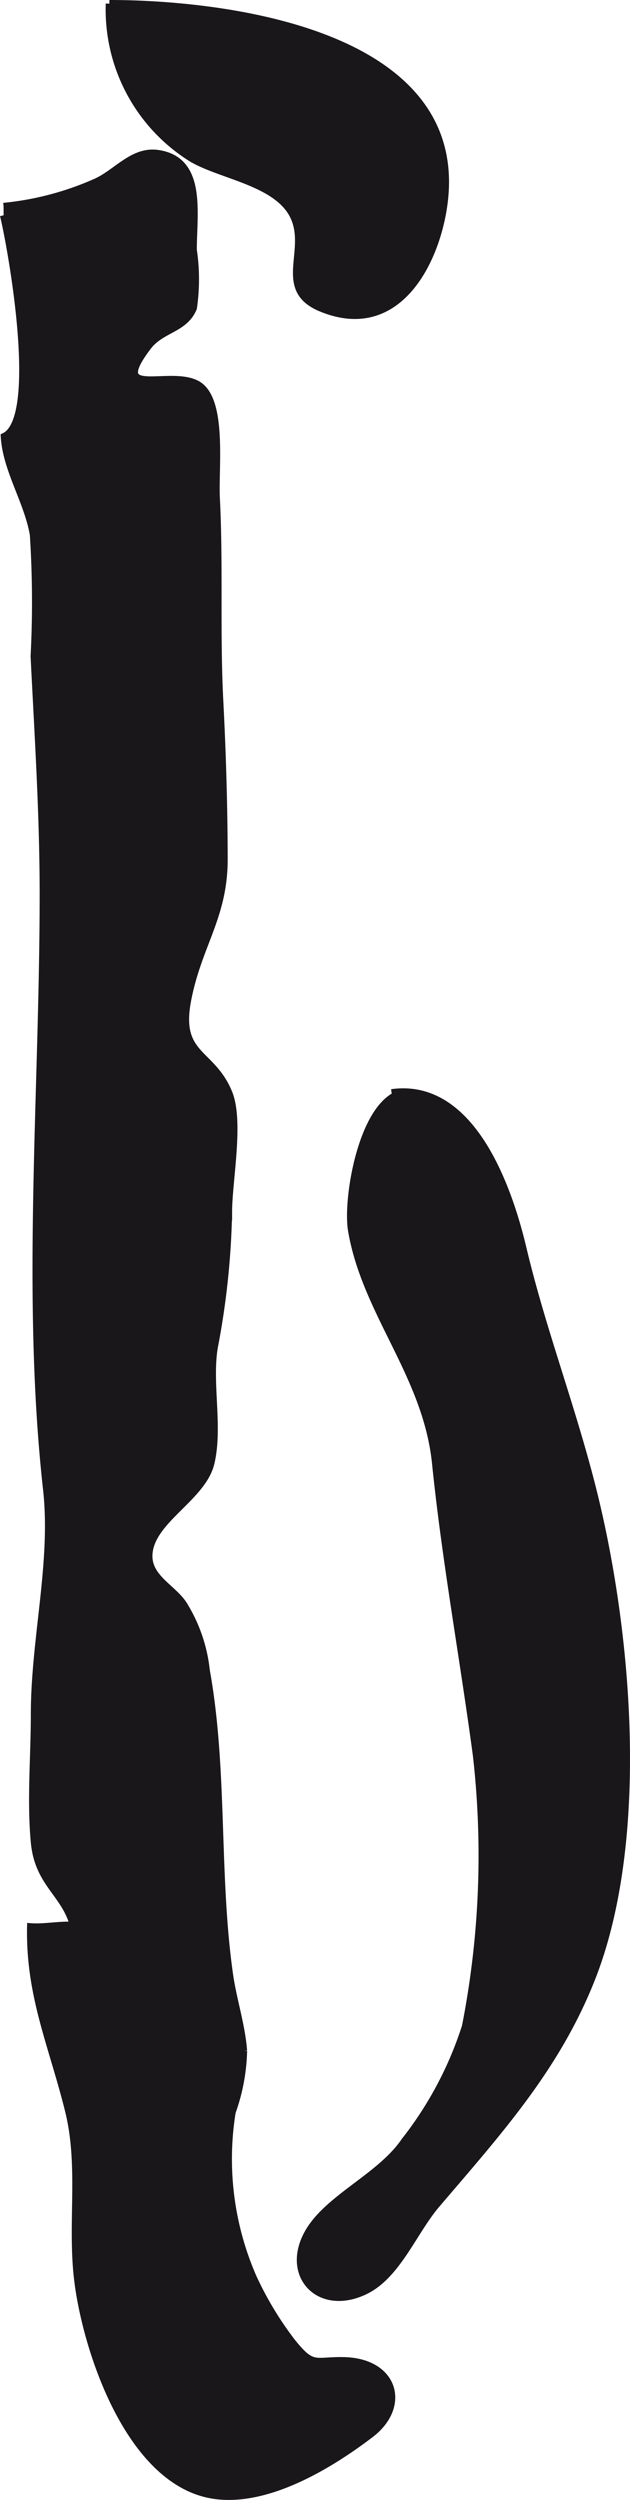
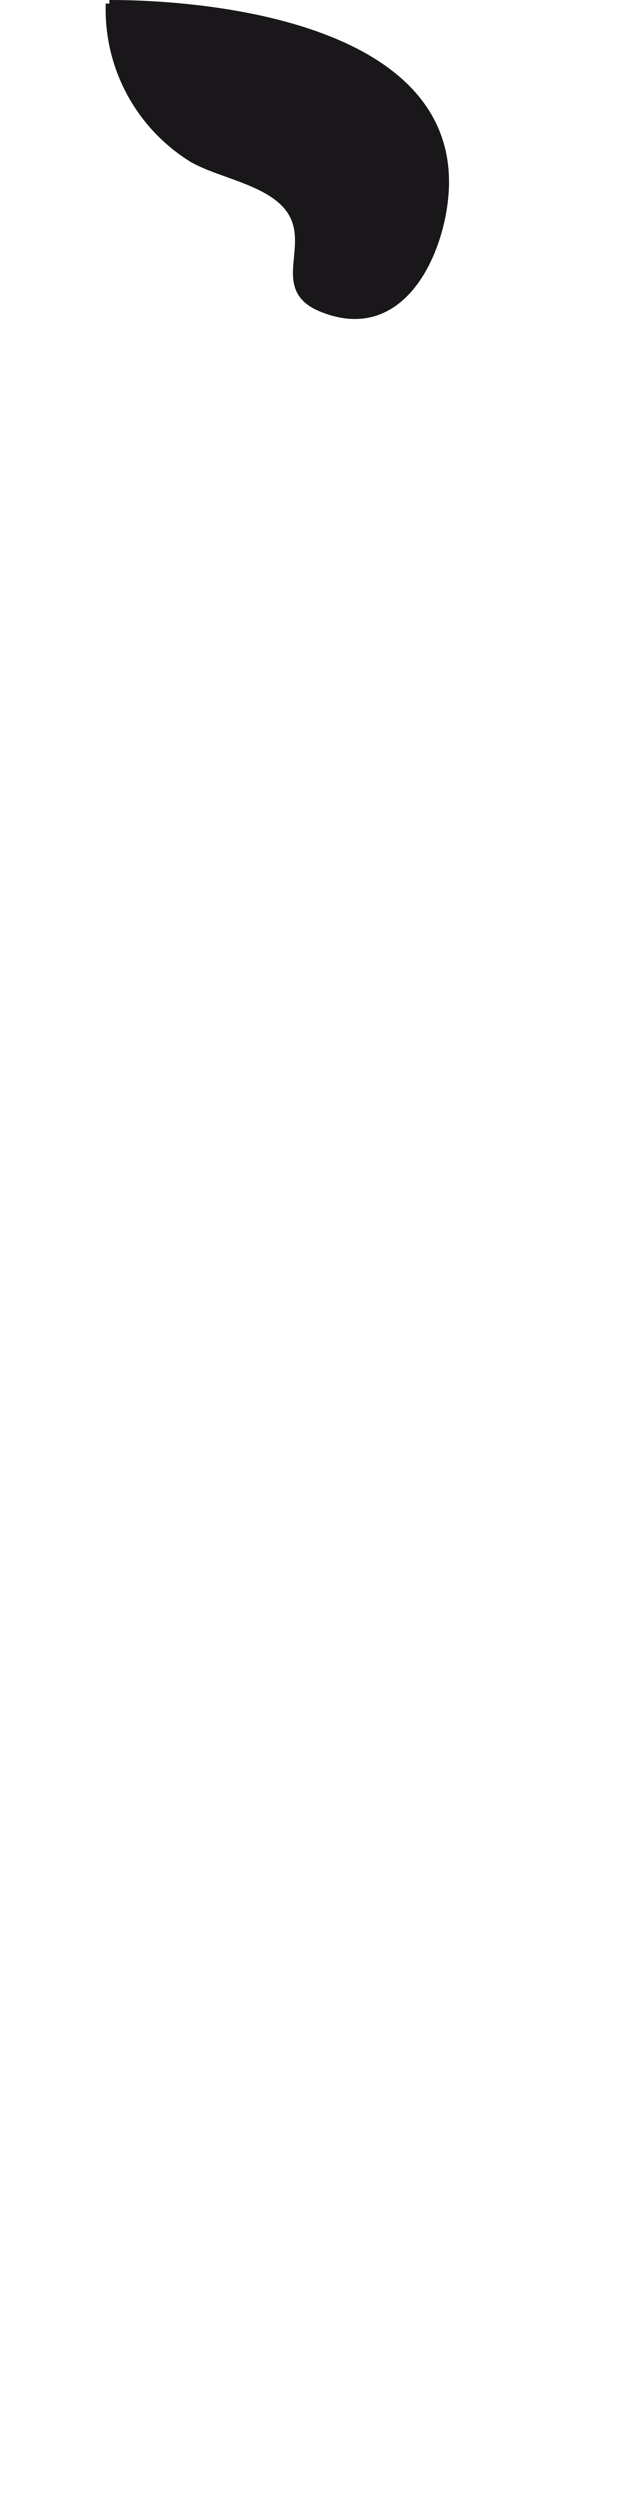
<svg xmlns="http://www.w3.org/2000/svg" version="1.1" width="7.609mm" height="30.192mm" viewBox="0 0 21.568 85.583">
  <defs>
    <style type="text/css">
      .a {
        fill: #1a171b;
        stroke: #1a171b;
        stroke-width: 0.25px;
      }
    </style>
  </defs>
  <path class="a" d="M3.745.125c3.976,0,12.021,1.004,11.476,6.638-.196,2.025-1.526,4.903-4.23,3.781-1.537-.638-.371-1.956-.936-3.14-.564-1.179-2.519-1.391-3.509-1.996A6.001,6.001,0,0,1,3.745.125" />
-   <path class="a" d="M13.406,37.411c2.783-.394,4.032,3.377,4.492,5.32.646,2.729,1.633,5.301,2.346,8.078,1.27,4.942,1.899,12.161-.003,16.951-1.207,3.041-3.172,5.21-5.295,7.7-.8.938-1.352,2.453-2.479,2.978-1.563.729-2.755-.581-1.89-2.043.694-1.173,2.457-1.881,3.286-3.106a12.51,12.51,0,0,0,2.076-3.917,30.371,30.371,0,0,0,.377-9.261c-.445-3.33-1.061-6.681-1.4-10.01-.309-3.032-2.388-5.132-2.876-7.972-.202-1.173.464-4.991,2.121-4.717" />
-   <path class="a" d="M.122,7.069A10.182,10.182,0,0,0,3.25,6.25c.737-.313,1.29-1.117,2.155-.992,1.543.223,1.208,2.024,1.208,3.295a6.839,6.839,0,0,1,.004,1.991c-.3.731-1.091.71-1.554,1.318-1.48,1.946.982.648,1.822,1.393.742.658.467,2.828.517,3.789.118,2.301-.001,4.626.117,6.932.093,1.801.147,3.602.151,5.426.005,1.991-.9,2.956-1.256,4.866-.355,1.907.833,1.723,1.414,3.144.401.981-.007,3.014-.007,4.075a27.136,27.136,0,0,1-.49,4.642c-.202,1.231.176,2.725-.114,3.954-.284,1.203-2.097,1.968-2.123,3.167-.017.768.811,1.11,1.18,1.668a5.34,5.34,0,0,1,.784,2.268c.616,3.42.308,6.987.796,10.412.125.875.414,1.727.481,2.61a6.646,6.646,0,0,1-.391,2.095,10.122,10.122,0,0,0,.721,5.668,11.567,11.567,0,0,0,1.348,2.227c.704.87.757.6,1.75.619,1.75.033,2.178,1.555.918,2.516-1.397,1.065-3.545,2.368-5.373,2.085-2.877-.446-4.359-4.98-4.646-7.377-.232-1.933.163-3.876-.313-5.793-.552-2.227-1.347-3.942-1.298-6.285.469.036.998-.082,1.467-.046-.301-1.106-1.206-1.438-1.338-2.845-.135-1.433,0-2.939,0-4.377,0-2.593.694-5.222.419-7.699-.738-6.643-.117-13.602-.117-20.387,0-2.745-.177-5.443-.31-8.143a36.019,36.019,0,0,0-.026-4.16c-.194-1.143-.929-2.22-.996-3.362,1.273-.61.279-6.297-.027-7.574" />
</svg>